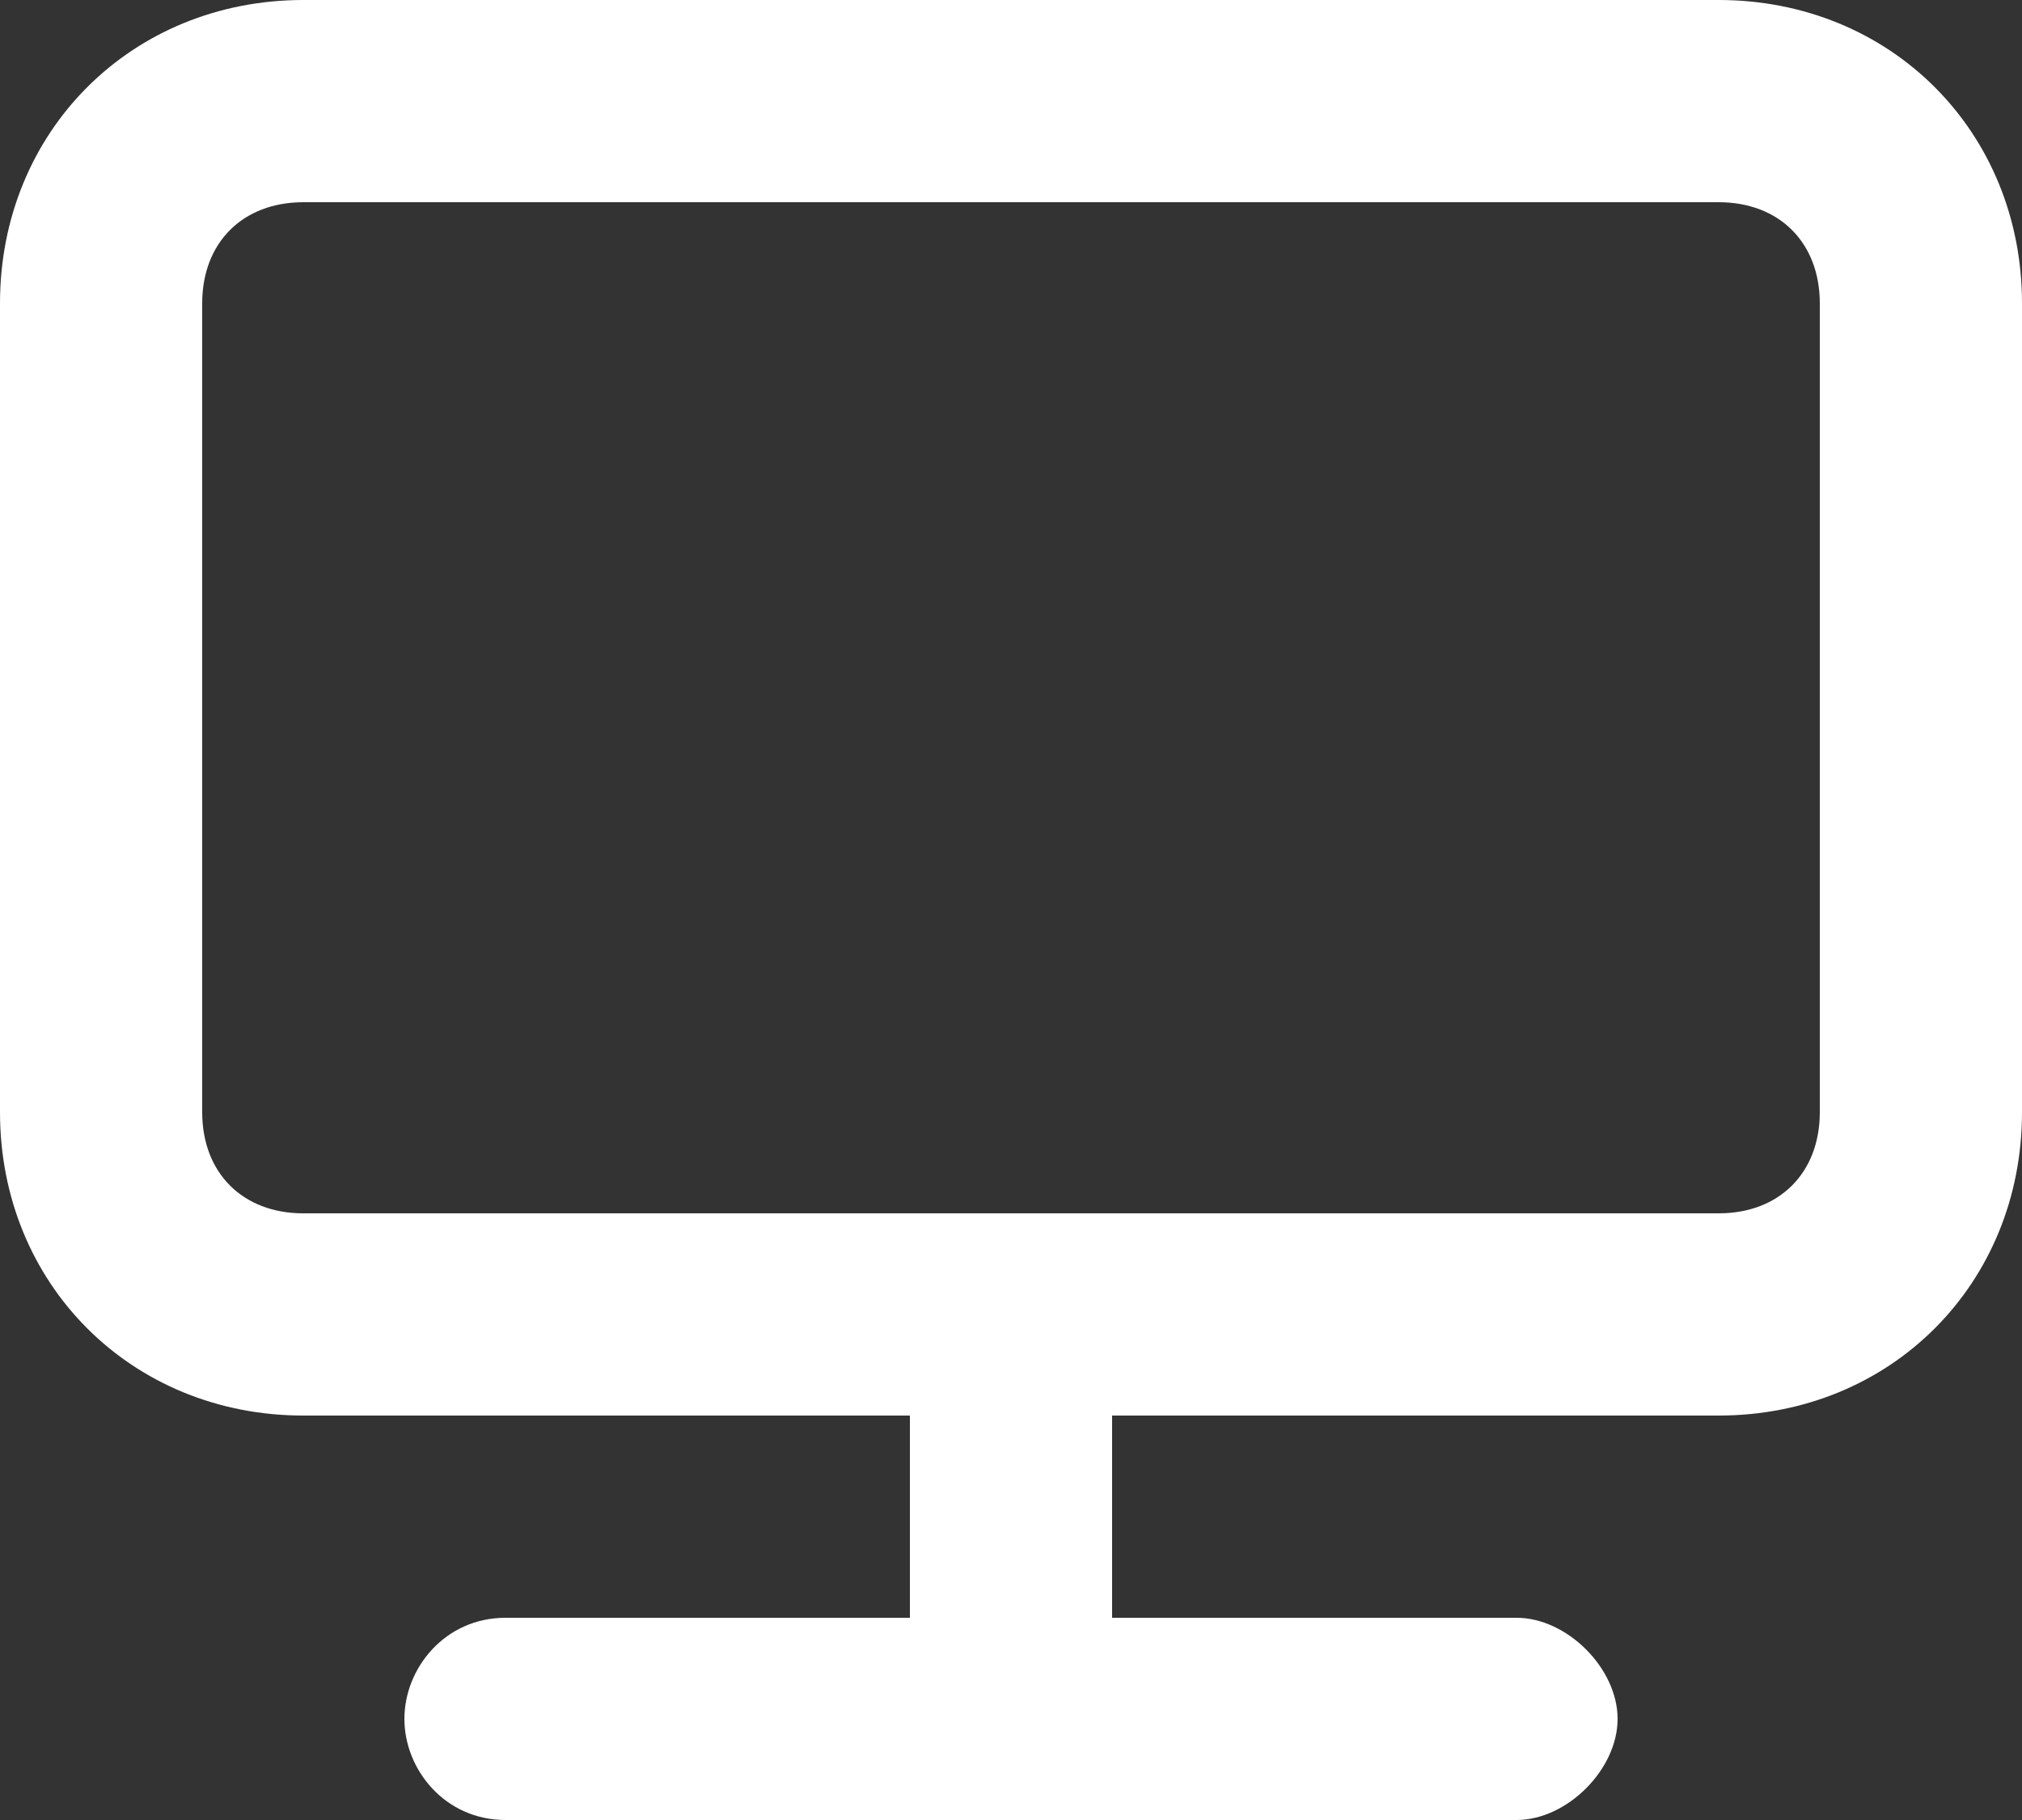
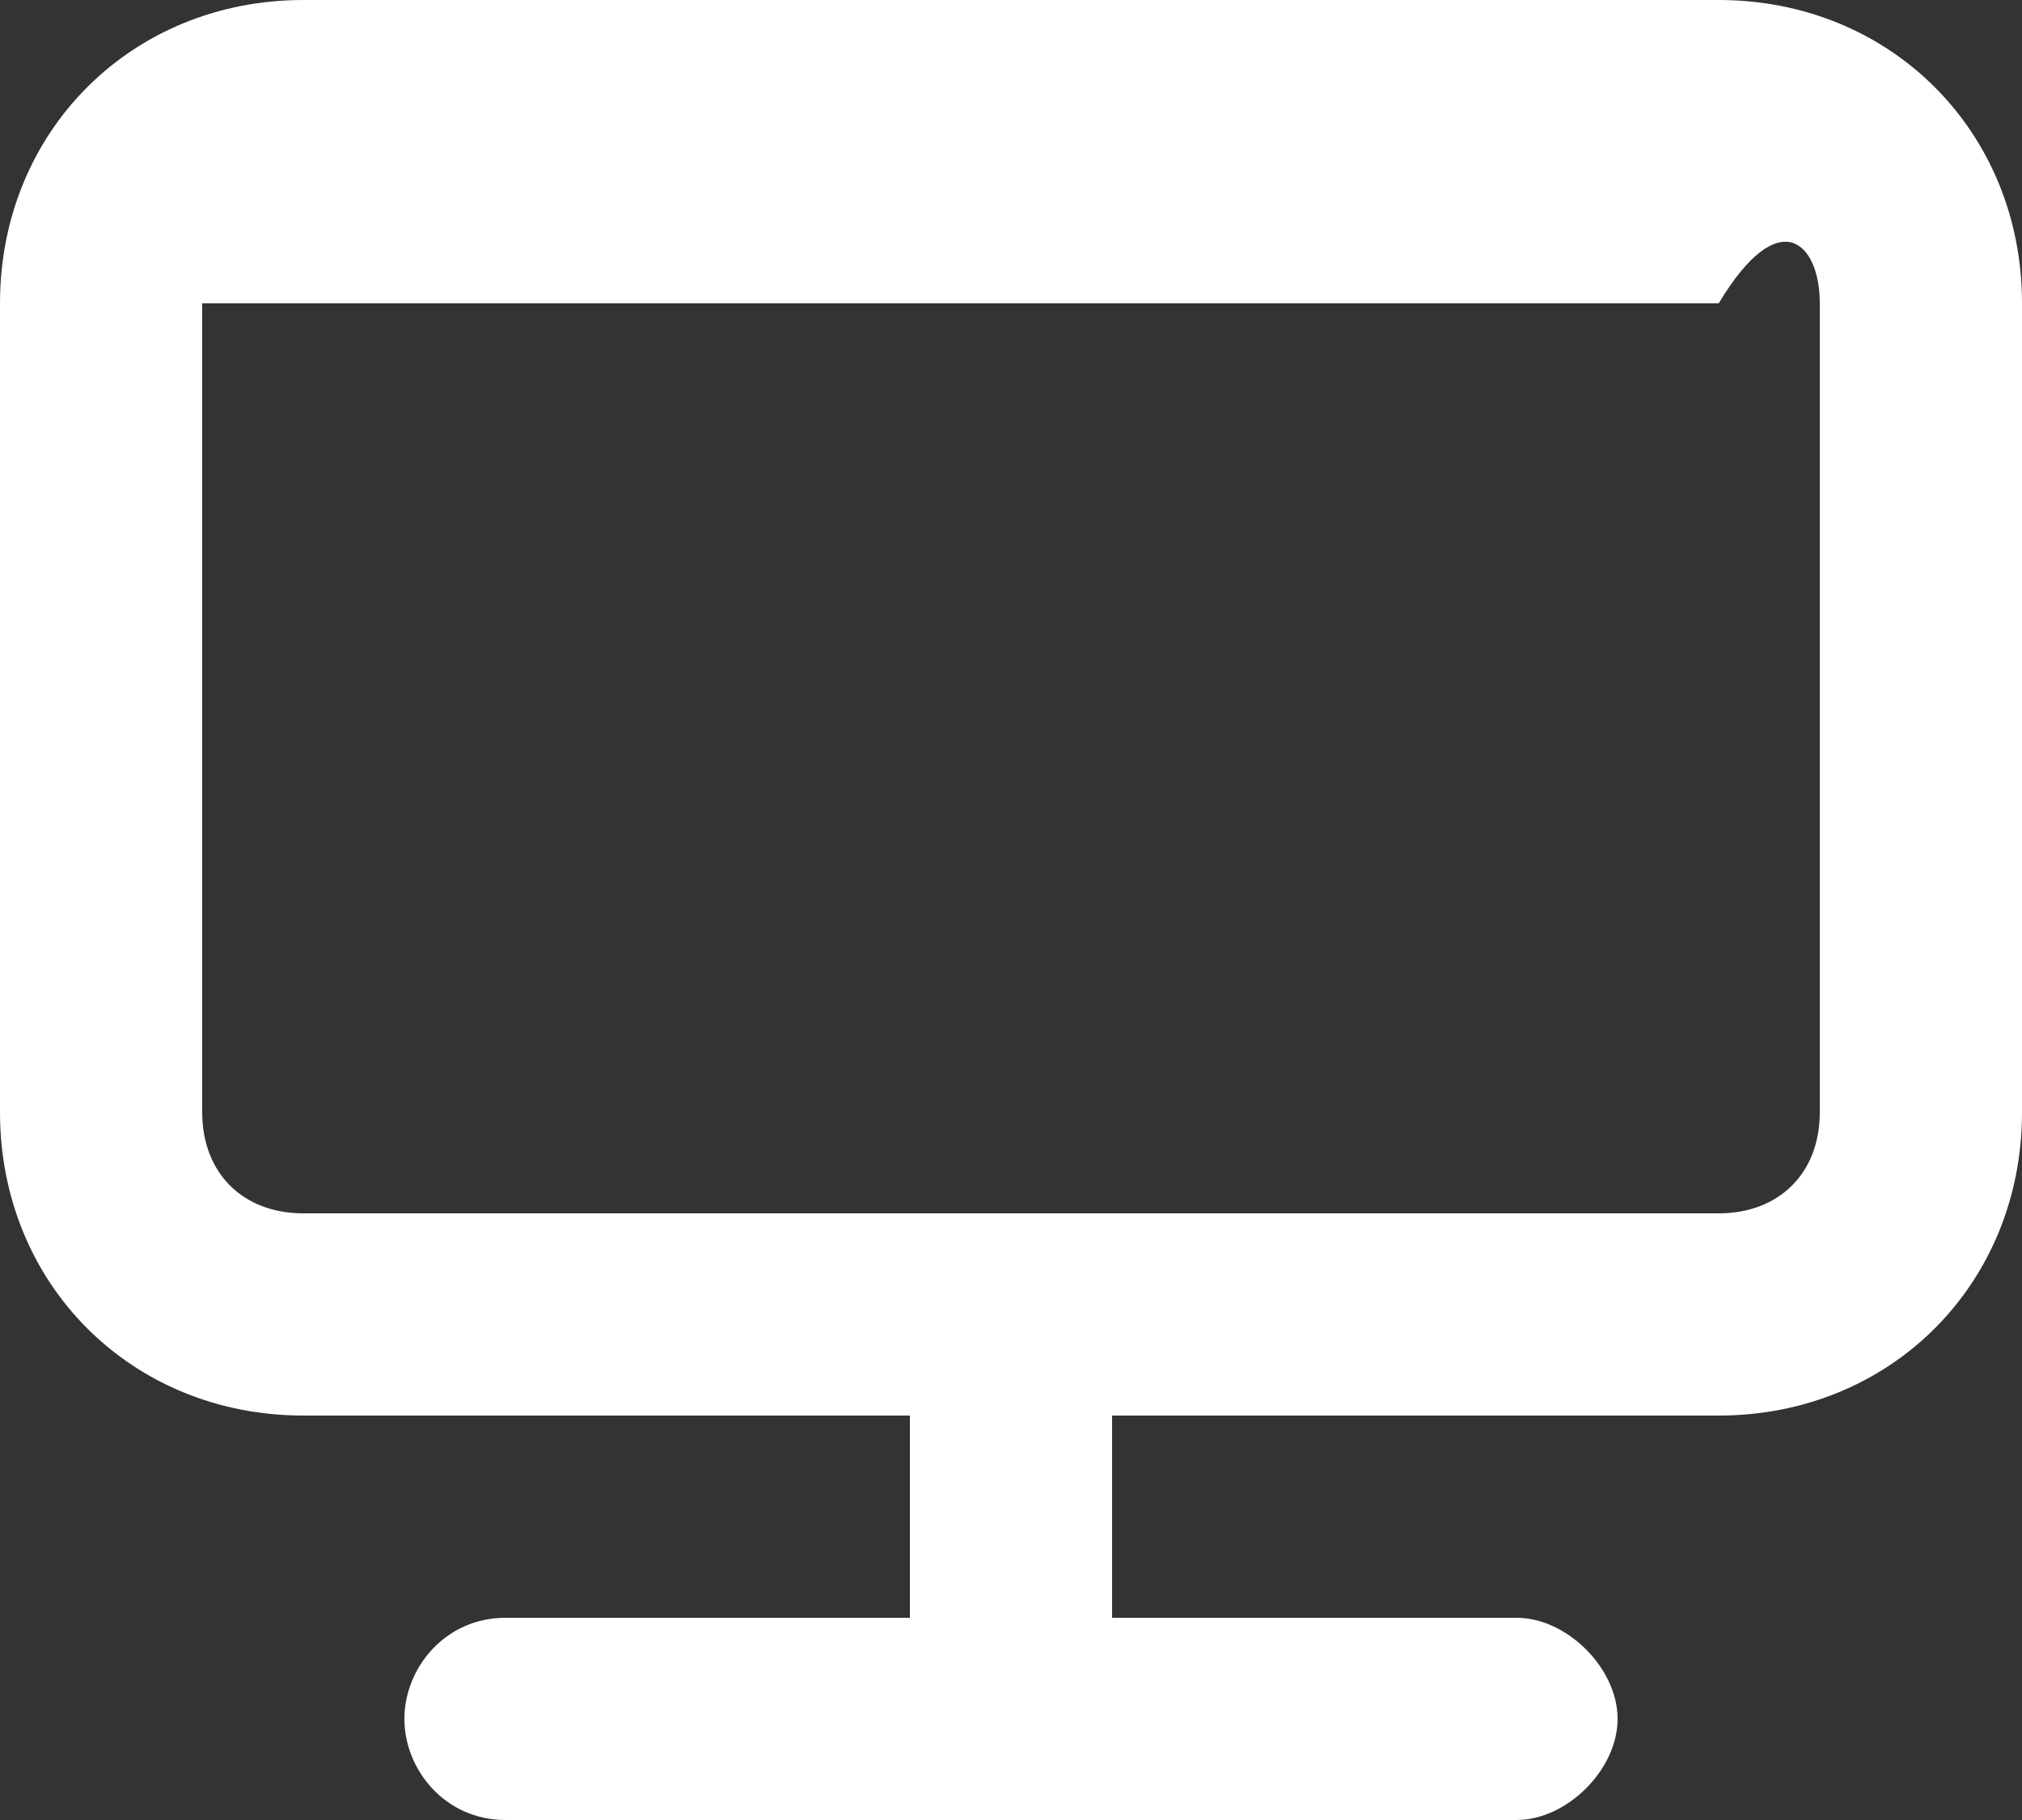
<svg xmlns="http://www.w3.org/2000/svg" width="20" height="18" viewBox="0 0 20 18" fill="none">
  <rect x="0" y="0" width="20" height="18" fill="#333333" stroke="none" />
-   <path fill-rule="evenodd" clip-rule="evenodd" d="M18 11C18 11.6 17.6 12 17 12H10.1H9.9H3C2.4 12 2 11.6 2 11V3C2 2.4 2.4 2 3 2H17C17.6 2 18 2.4 18 3V11ZM17 0H3C1.3 0 0 1.3 0 3V11C0 12.7 1.3 14 3 14H9V16H5C4.4 16 4 16.5 4 17C4 17.5 4.4 18 5 18H15C15.5 18 16 17.5 16 17C16 16.5 15.5 16 15 16H11V14H17C18.7 14 20 12.7 20 11V3C20 1.3 18.7 0 17 0Z" fill="white" />
+   <path fill-rule="evenodd" clip-rule="evenodd" d="M18 11C18 11.6 17.6 12 17 12H10.1H9.9H3C2.4 12 2 11.6 2 11V3H17C17.6 2 18 2.4 18 3V11ZM17 0H3C1.3 0 0 1.3 0 3V11C0 12.7 1.3 14 3 14H9V16H5C4.4 16 4 16.5 4 17C4 17.5 4.4 18 5 18H15C15.5 18 16 17.5 16 17C16 16.5 15.5 16 15 16H11V14H17C18.7 14 20 12.7 20 11V3C20 1.3 18.7 0 17 0Z" fill="white" />
</svg>